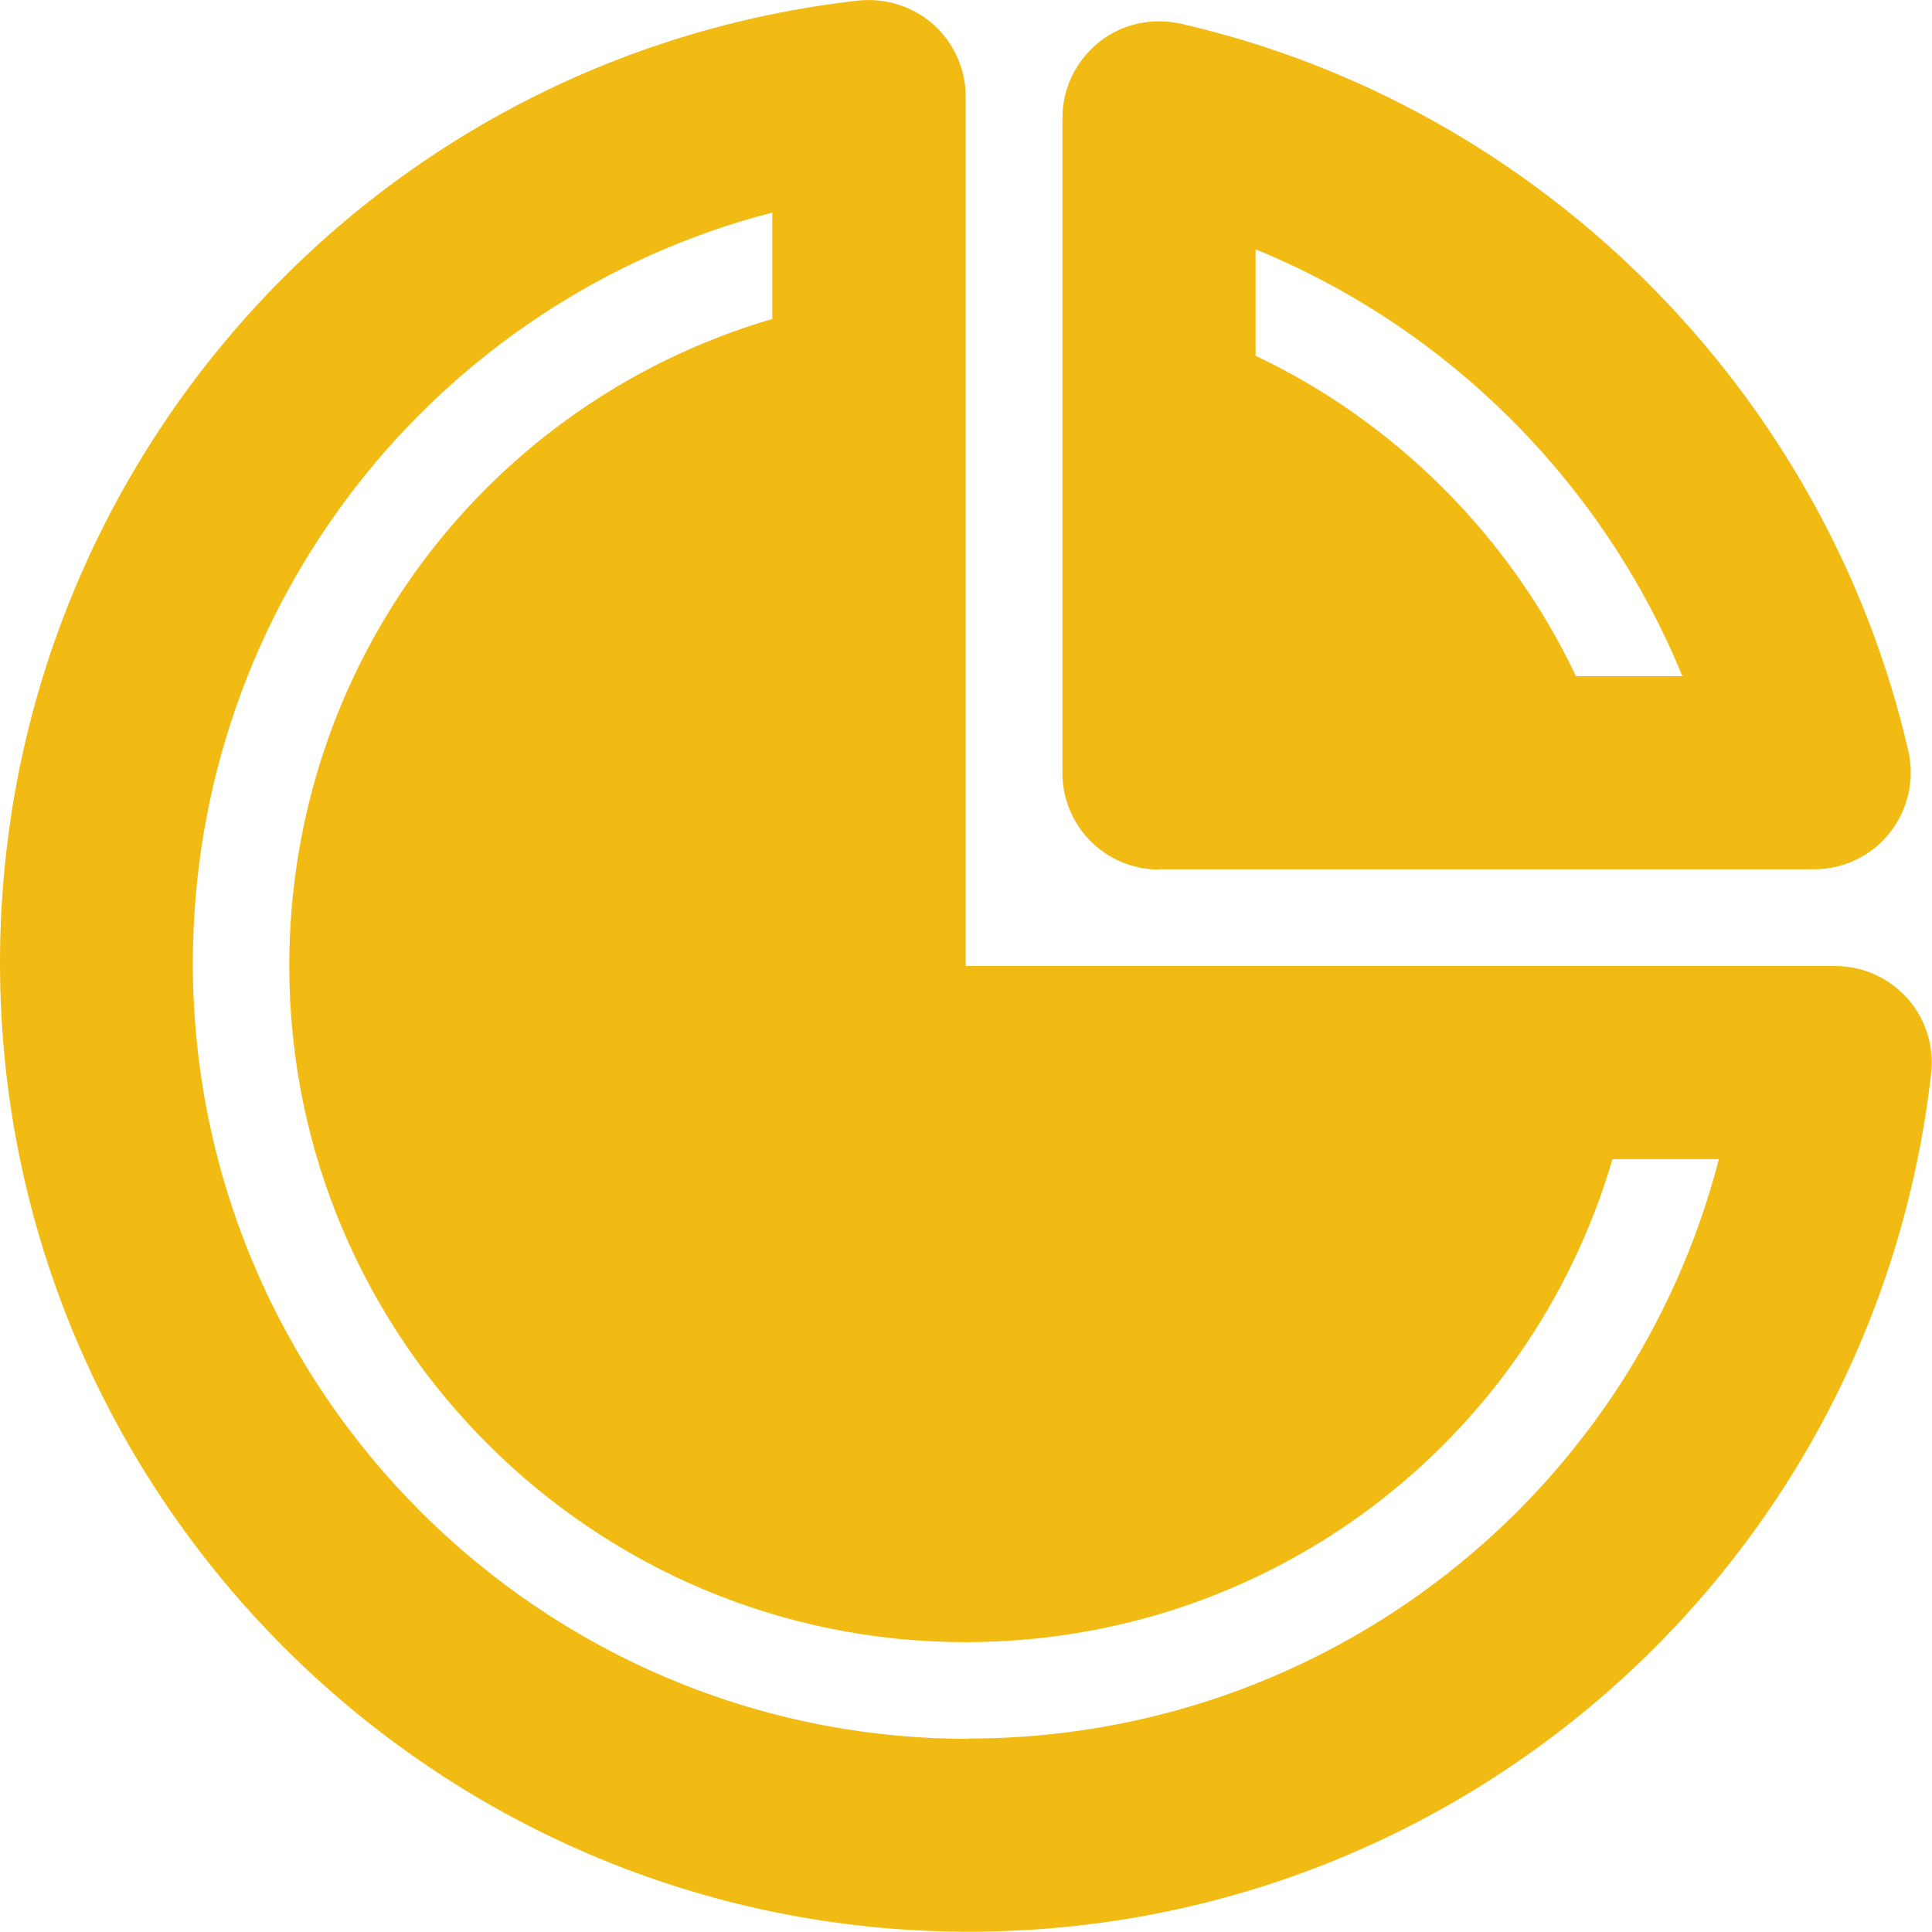
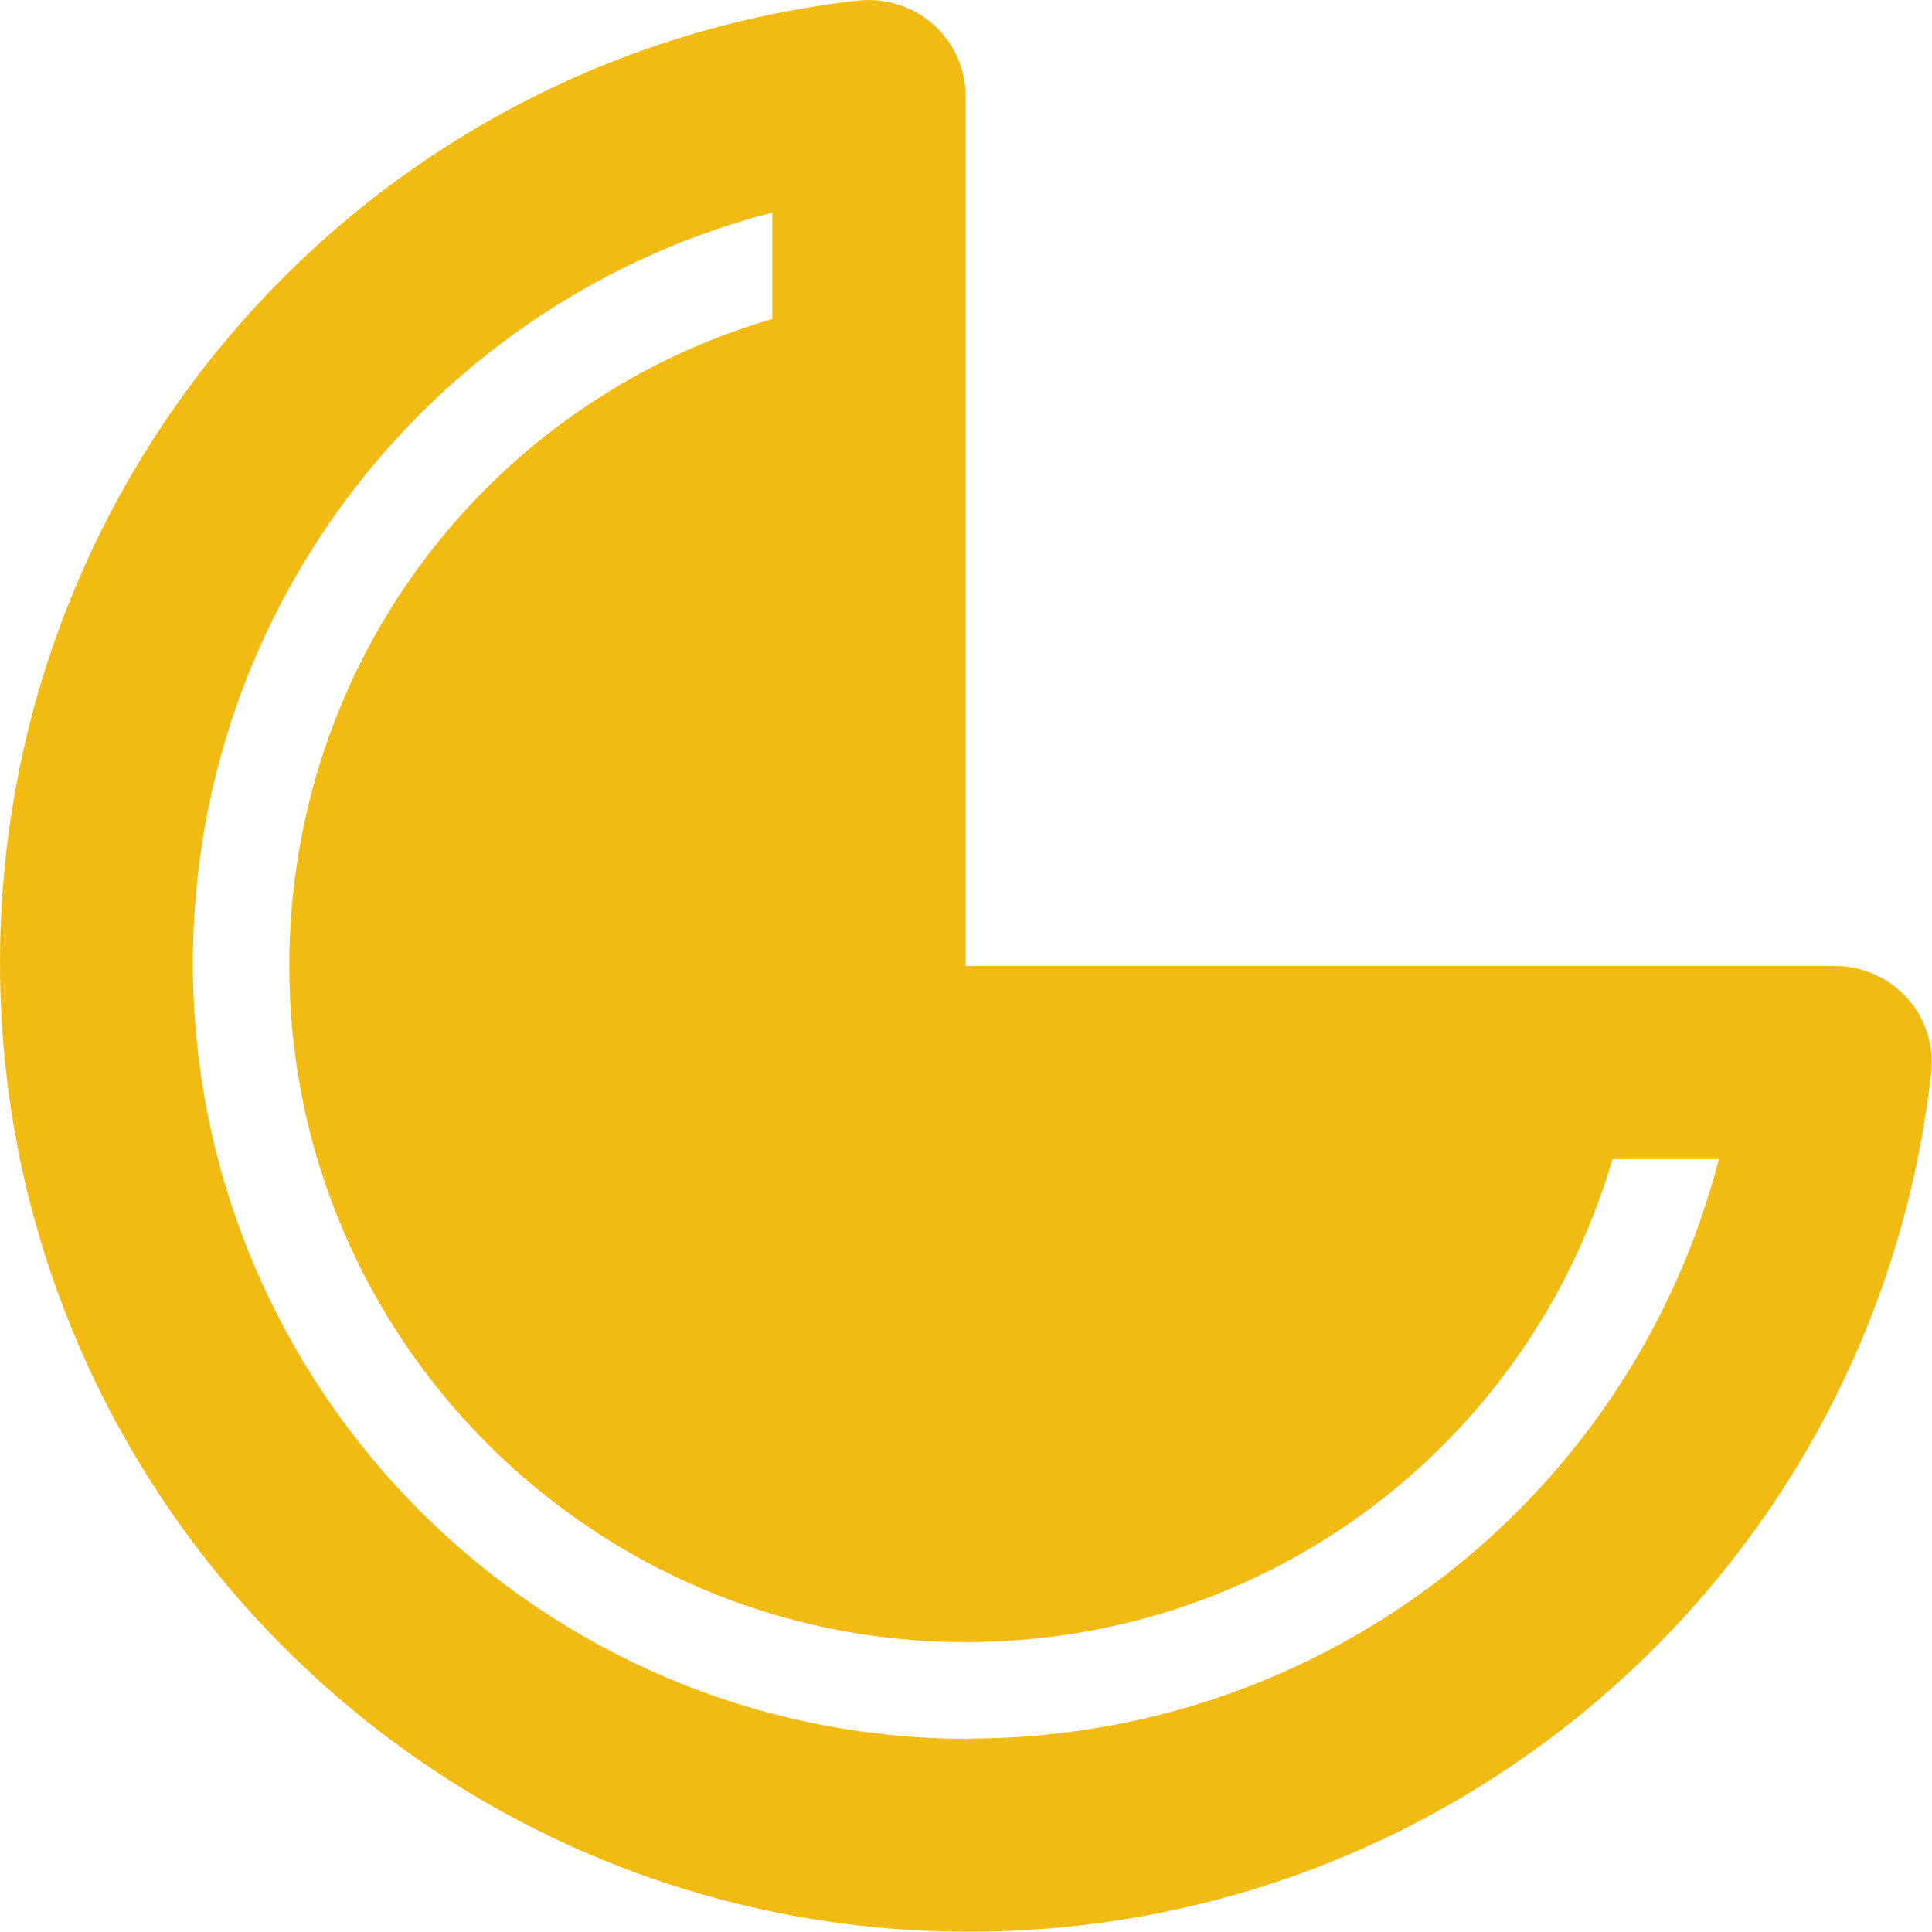
<svg xmlns="http://www.w3.org/2000/svg" id="Capa_2" viewBox="0 0 67.72 67.72">
  <defs>
    <style>.cls-1{fill:#f2bb13;}</style>
  </defs>
  <g id="Capa_1-2">
    <g id="Pie_Pizza">
-       <path class="cls-1" d="M40.63,30.47h22.96c1.03,0,2.01-.47,2.65-1.28s.88-1.86,.65-2.87C63.99,13.73,53.99,3.72,41.39,.83c-1.01-.22-2.06,0-2.87,.65s-1.28,1.62-1.28,2.65V27.09c0,1.87,1.51,3.39,3.39,3.39Zm18.34-6.77h-3.73c-2.32-4.9-6.33-8.91-11.23-11.23v-3.73c6.76,2.76,12.19,8.2,14.96,14.96Z" />
      <path class="cls-1" d="M66.85,34.99c-.64-.72-1.56-1.13-2.53-1.13h-30.47V3.39c0-.97-.41-1.88-1.13-2.53-.72-.64-1.69-.94-2.64-.84C12.94,1.96,0,16.46,0,33.75c0,18.72,15.24,33.96,33.96,33.96,17.29,0,31.79-12.94,33.73-30.09,.11-.96-.2-1.92-.84-2.64Zm-32.9,25.96c-14.99,0-27.19-12.2-27.19-27.19,0-12.54,8.5-23.26,20.31-26.31v3.73c-9.96,2.92-16.93,12.03-16.93,22.68,0,13.07,10.63,23.7,23.7,23.7,10.65,0,19.76-6.97,22.68-16.93h3.73c-3.05,11.81-13.76,20.31-26.31,20.31Z" />
    </g>
  </g>
</svg>